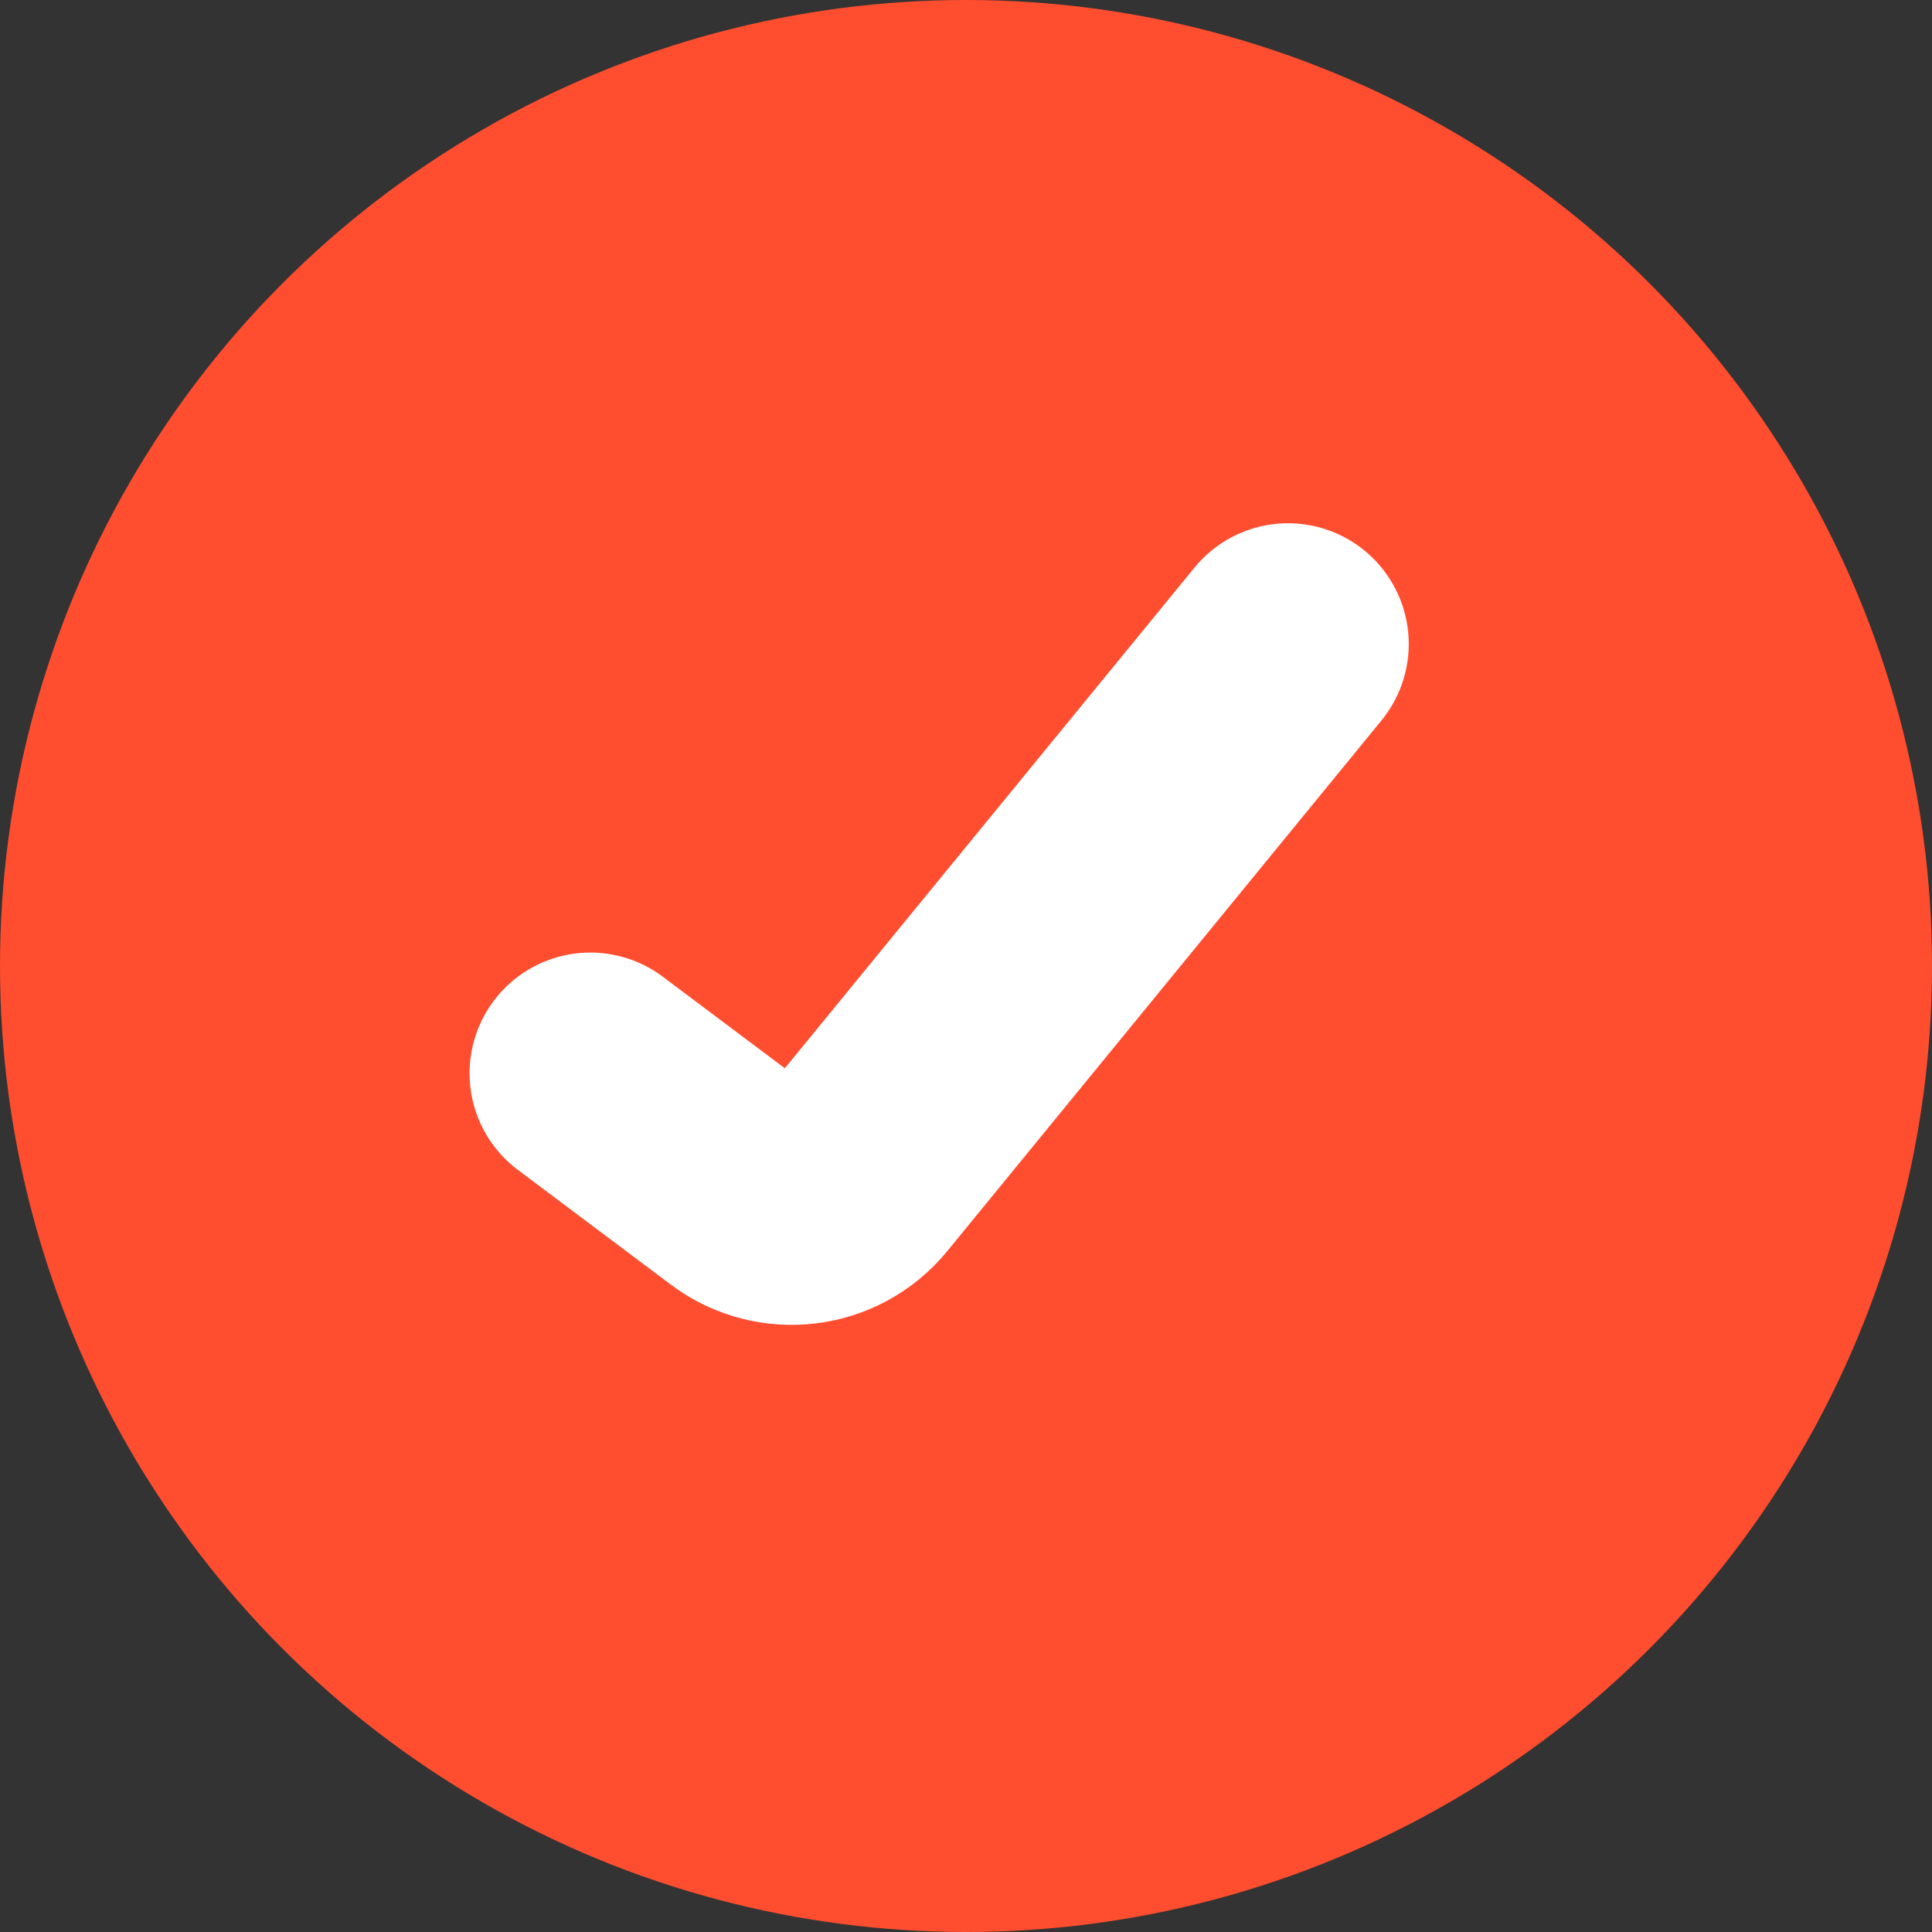
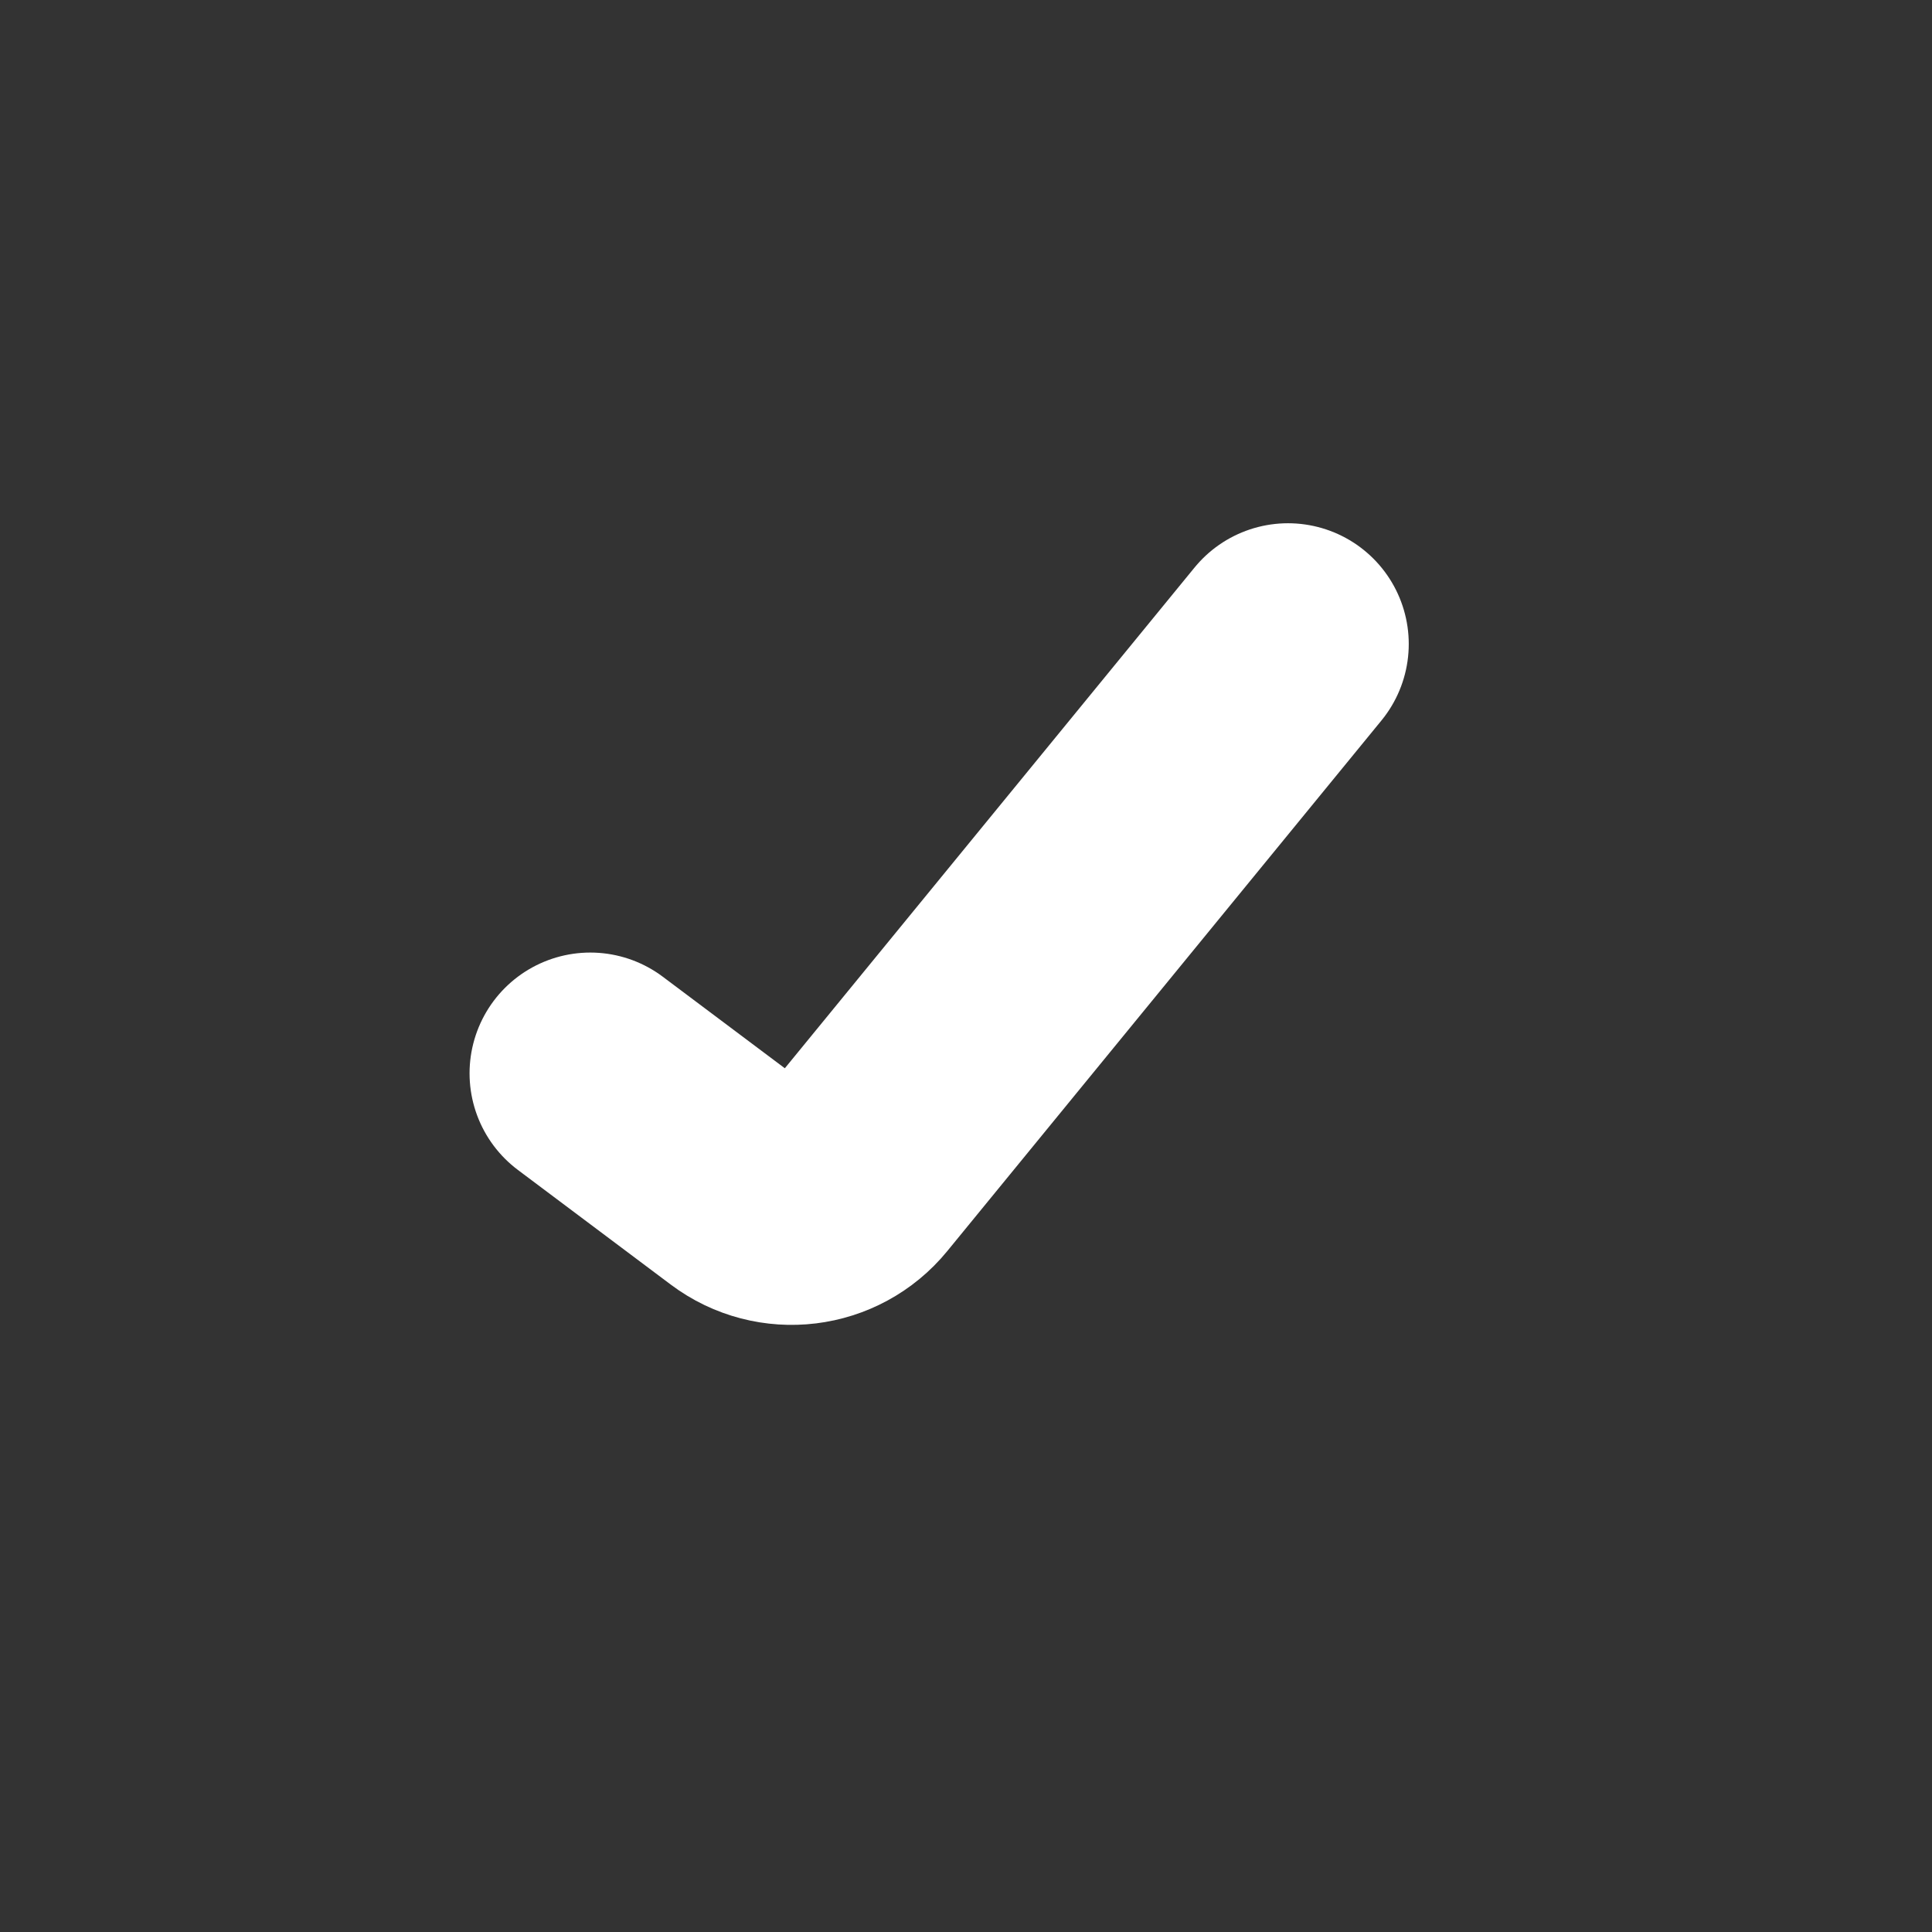
<svg xmlns="http://www.w3.org/2000/svg" width="24" height="24" viewBox="0 0 24 24" fill="none">
  <rect x="0" y="0" width="24" height="24" fill="#333333" stroke="none" />
-   <circle cx="12" cy="12" r="12" fill="#FF4D2F" />
  <path d="M7.333 13.333L9.233 14.758C9.662 15.08 10.268 15.006 10.607 14.591L16 8" stroke="white" stroke-width="3" stroke-linecap="round" />
</svg>